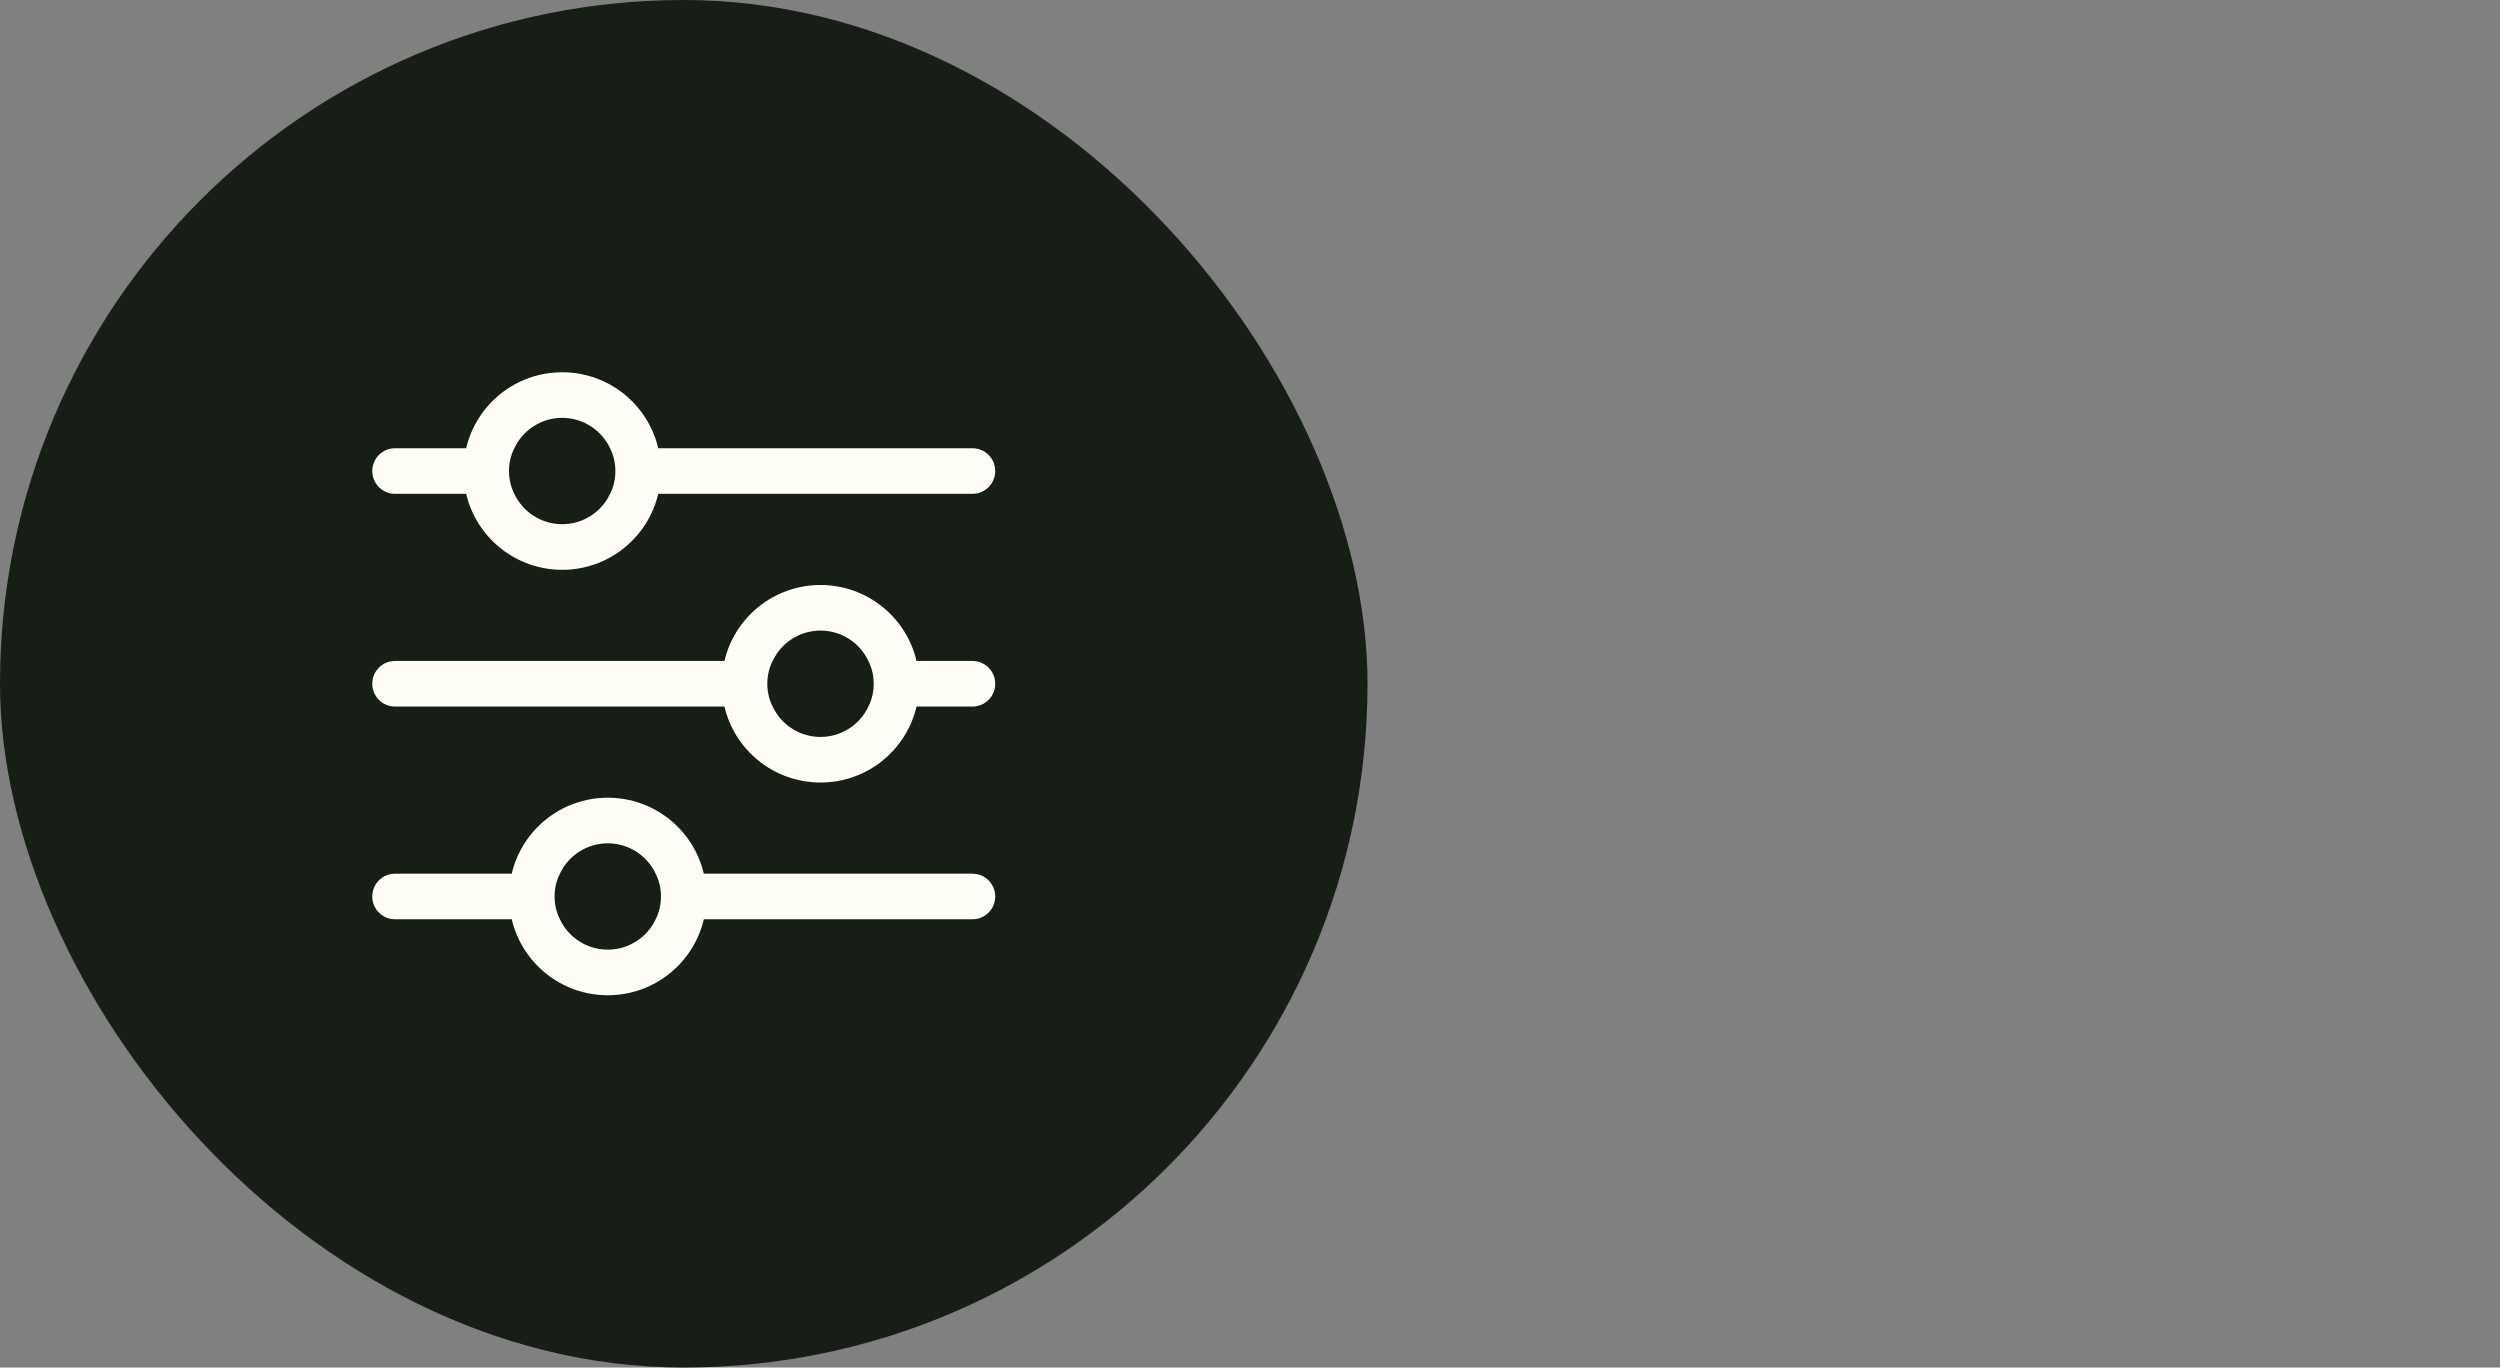
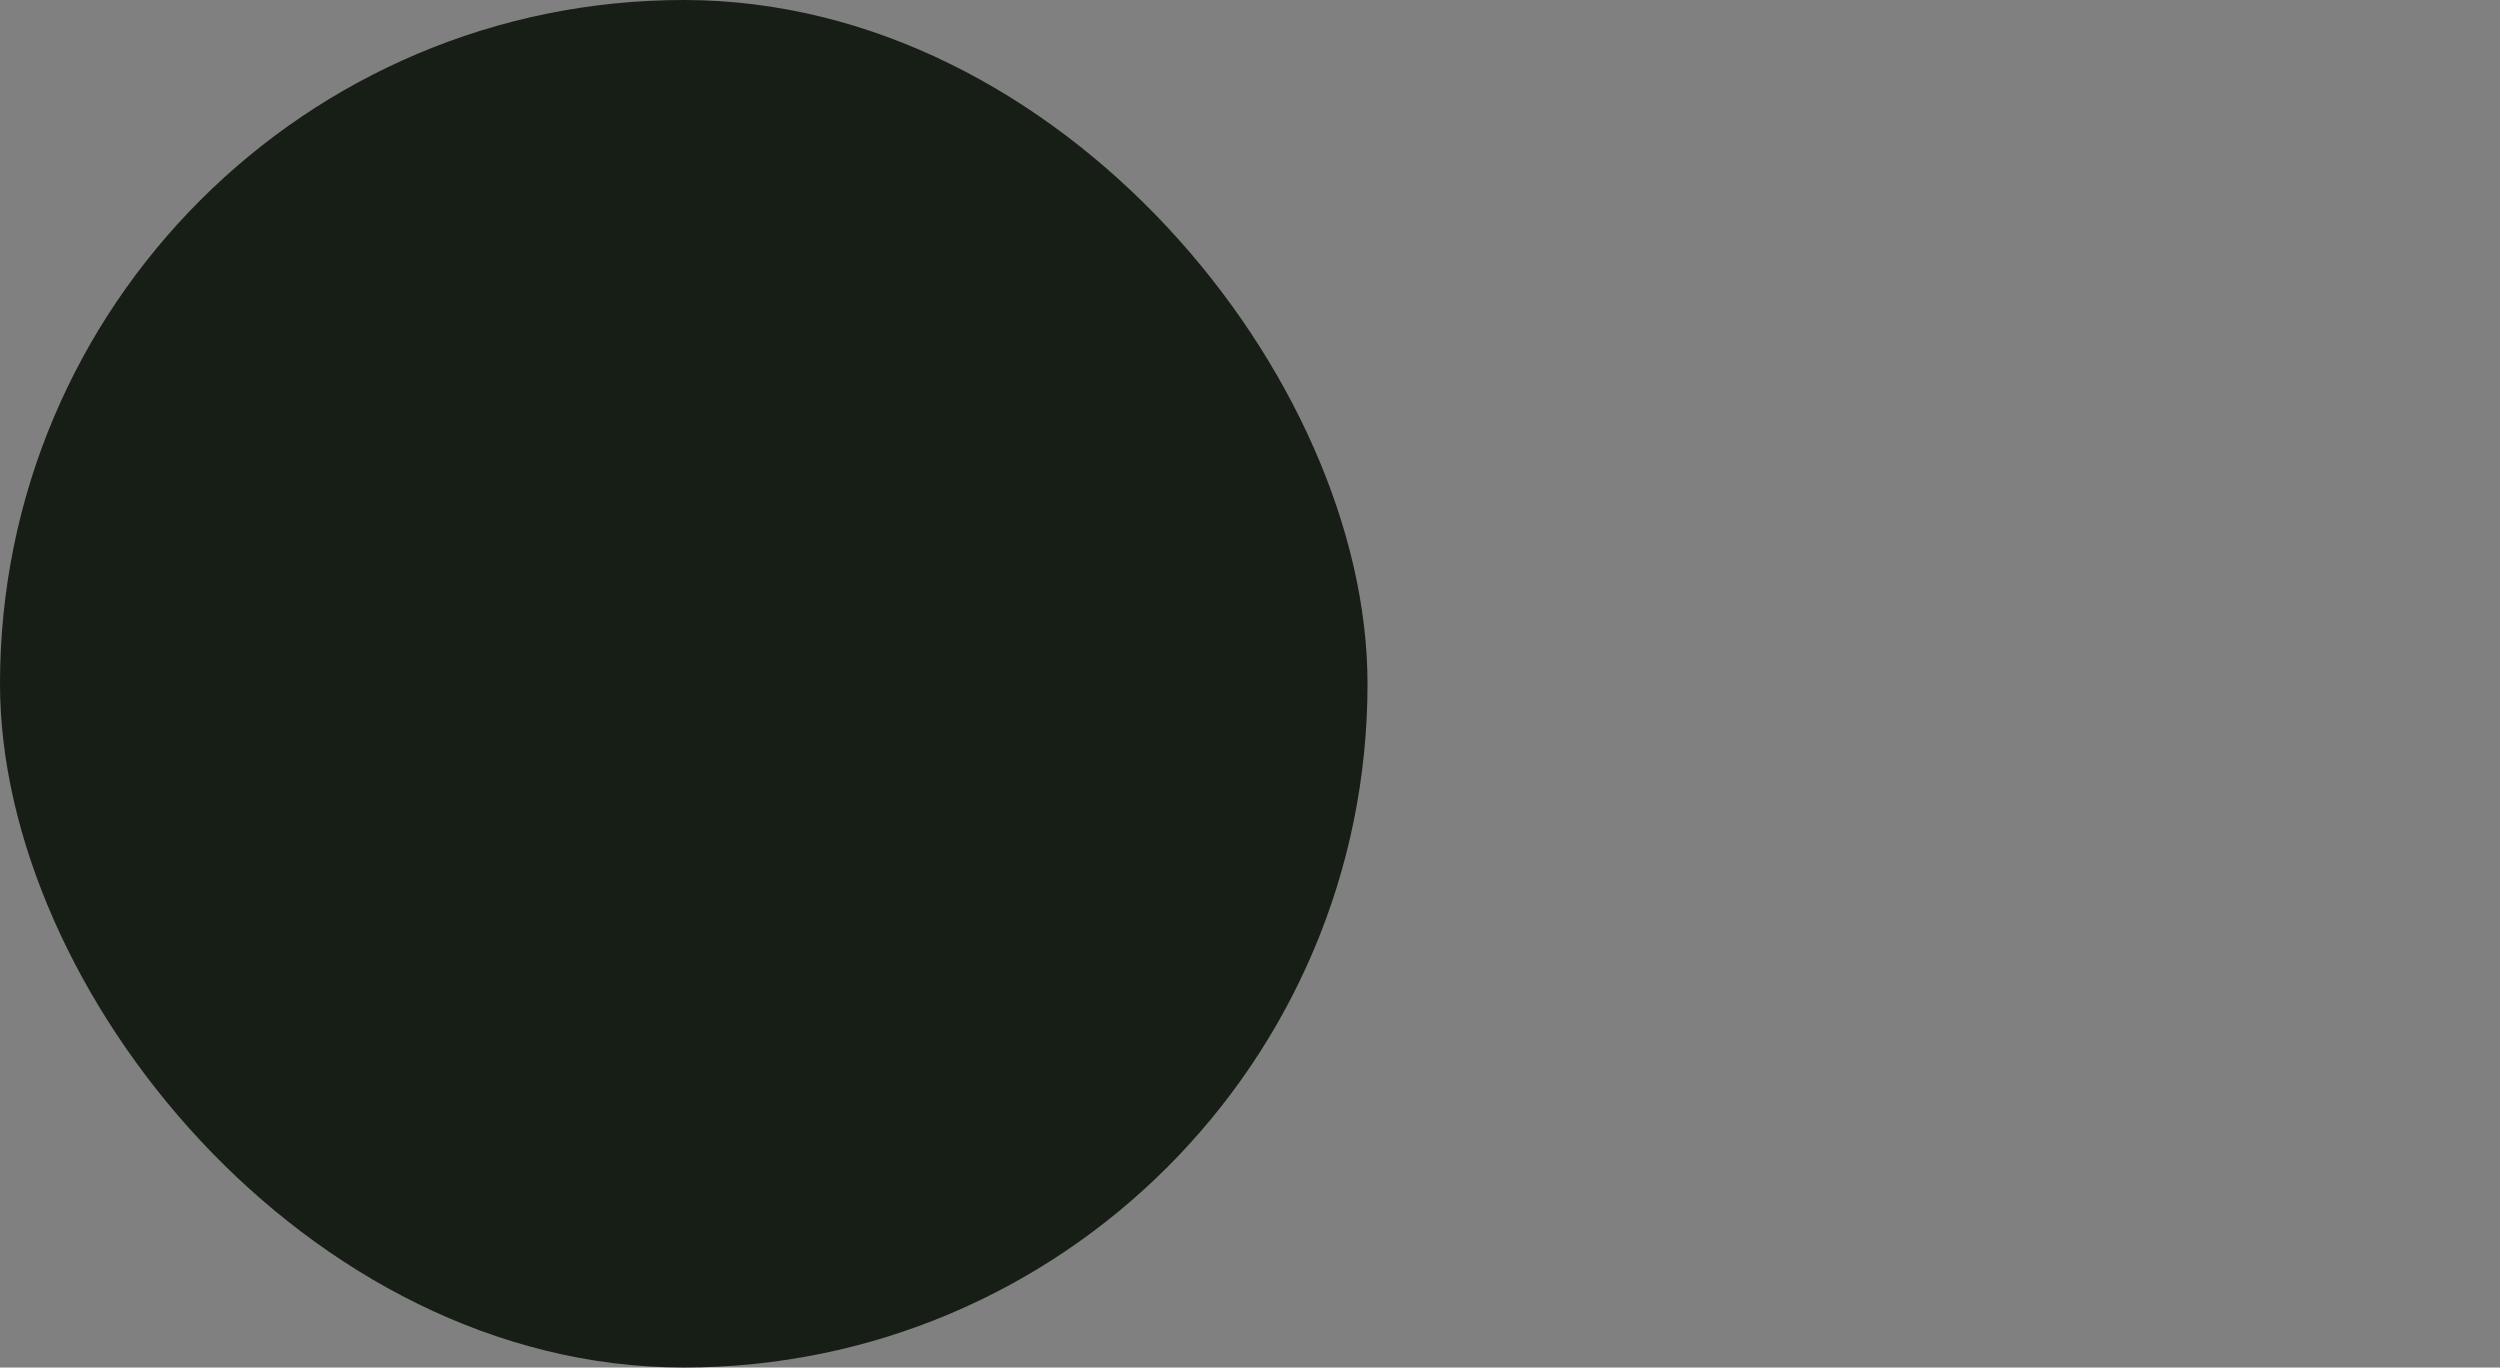
<svg xmlns="http://www.w3.org/2000/svg" fill="none" viewBox="0 0 117 64" height="64" width="117">
  <rect x="0" y="0" width="117" height="64" fill="#808080" stroke="none" />
  <rect fill="#171E16" rx="32" height="64" width="64" />
-   <path fill="#FFFFF6" d="M28.444 44.444C27.456 44.444 26.595 43.861 26.204 43.022C26.041 42.702 25.955 42.34 25.955 41.956C25.955 41.572 26.041 41.209 26.204 40.889C26.595 40.05 27.456 39.467 28.444 39.467C29.433 39.467 30.293 40.05 30.684 40.889C30.848 41.209 30.933 41.572 30.933 41.956C30.933 42.34 30.848 42.702 30.684 43.022C30.293 43.861 29.433 44.444 28.444 44.444ZM45.511 40.889H32.938C32.462 38.848 30.627 37.333 28.444 37.333C26.261 37.333 24.426 38.848 23.95 40.889H18.488C17.898 40.889 17.422 41.365 17.422 41.956C17.422 42.546 17.898 43.022 18.488 43.022H23.95C24.426 45.063 26.261 46.578 28.444 46.578C30.627 46.578 32.462 45.063 32.938 43.022H45.511C46.101 43.022 46.577 42.546 46.577 41.956C46.577 41.365 46.101 40.889 45.511 40.889ZM38.4 34.489C37.411 34.489 36.551 33.906 36.16 33.067C35.996 32.747 35.911 32.384 35.911 32C35.911 31.616 35.996 31.253 36.16 30.933C36.551 30.094 37.411 29.511 38.4 29.511C39.388 29.511 40.248 30.094 40.64 30.933C40.803 31.253 40.889 31.616 40.889 32C40.889 32.384 40.803 32.747 40.64 33.067C40.248 33.906 39.388 34.489 38.4 34.489ZM45.511 30.933H42.894C42.417 28.892 40.583 27.378 38.4 27.378C36.217 27.378 34.382 28.892 33.905 30.933H18.488C17.898 30.933 17.422 31.41 17.422 32C17.422 32.59 17.898 33.067 18.488 33.067H33.905C34.382 35.108 36.217 36.622 38.4 36.622C40.583 36.622 42.417 35.108 42.894 33.067H45.511C46.101 33.067 46.577 32.59 46.577 32C46.577 31.41 46.101 30.933 45.511 30.933ZM26.311 19.555C27.299 19.555 28.16 20.139 28.551 20.978C28.714 21.298 28.8 21.66 28.8 22.044C28.8 22.428 28.714 22.791 28.551 23.111C28.16 23.95 27.299 24.533 26.311 24.533C25.322 24.533 24.462 23.95 24.071 23.111C23.907 22.791 23.822 22.428 23.822 22.044C23.822 21.66 23.907 21.298 24.071 20.978C24.462 20.139 25.322 19.555 26.311 19.555ZM18.488 23.111H21.817C22.293 25.152 24.128 26.667 26.311 26.667C28.494 26.667 30.328 25.152 30.805 23.111H45.511C46.101 23.111 46.577 22.635 46.577 22.044C46.577 21.454 46.101 20.978 45.511 20.978H30.805C30.328 18.937 28.494 17.422 26.311 17.422C24.128 17.422 22.293 18.937 21.817 20.978H18.488C17.898 20.978 17.422 21.454 17.422 22.044C17.422 22.635 17.898 23.111 18.488 23.111Z" clip-rule="evenodd" fill-rule="evenodd" />
</svg>